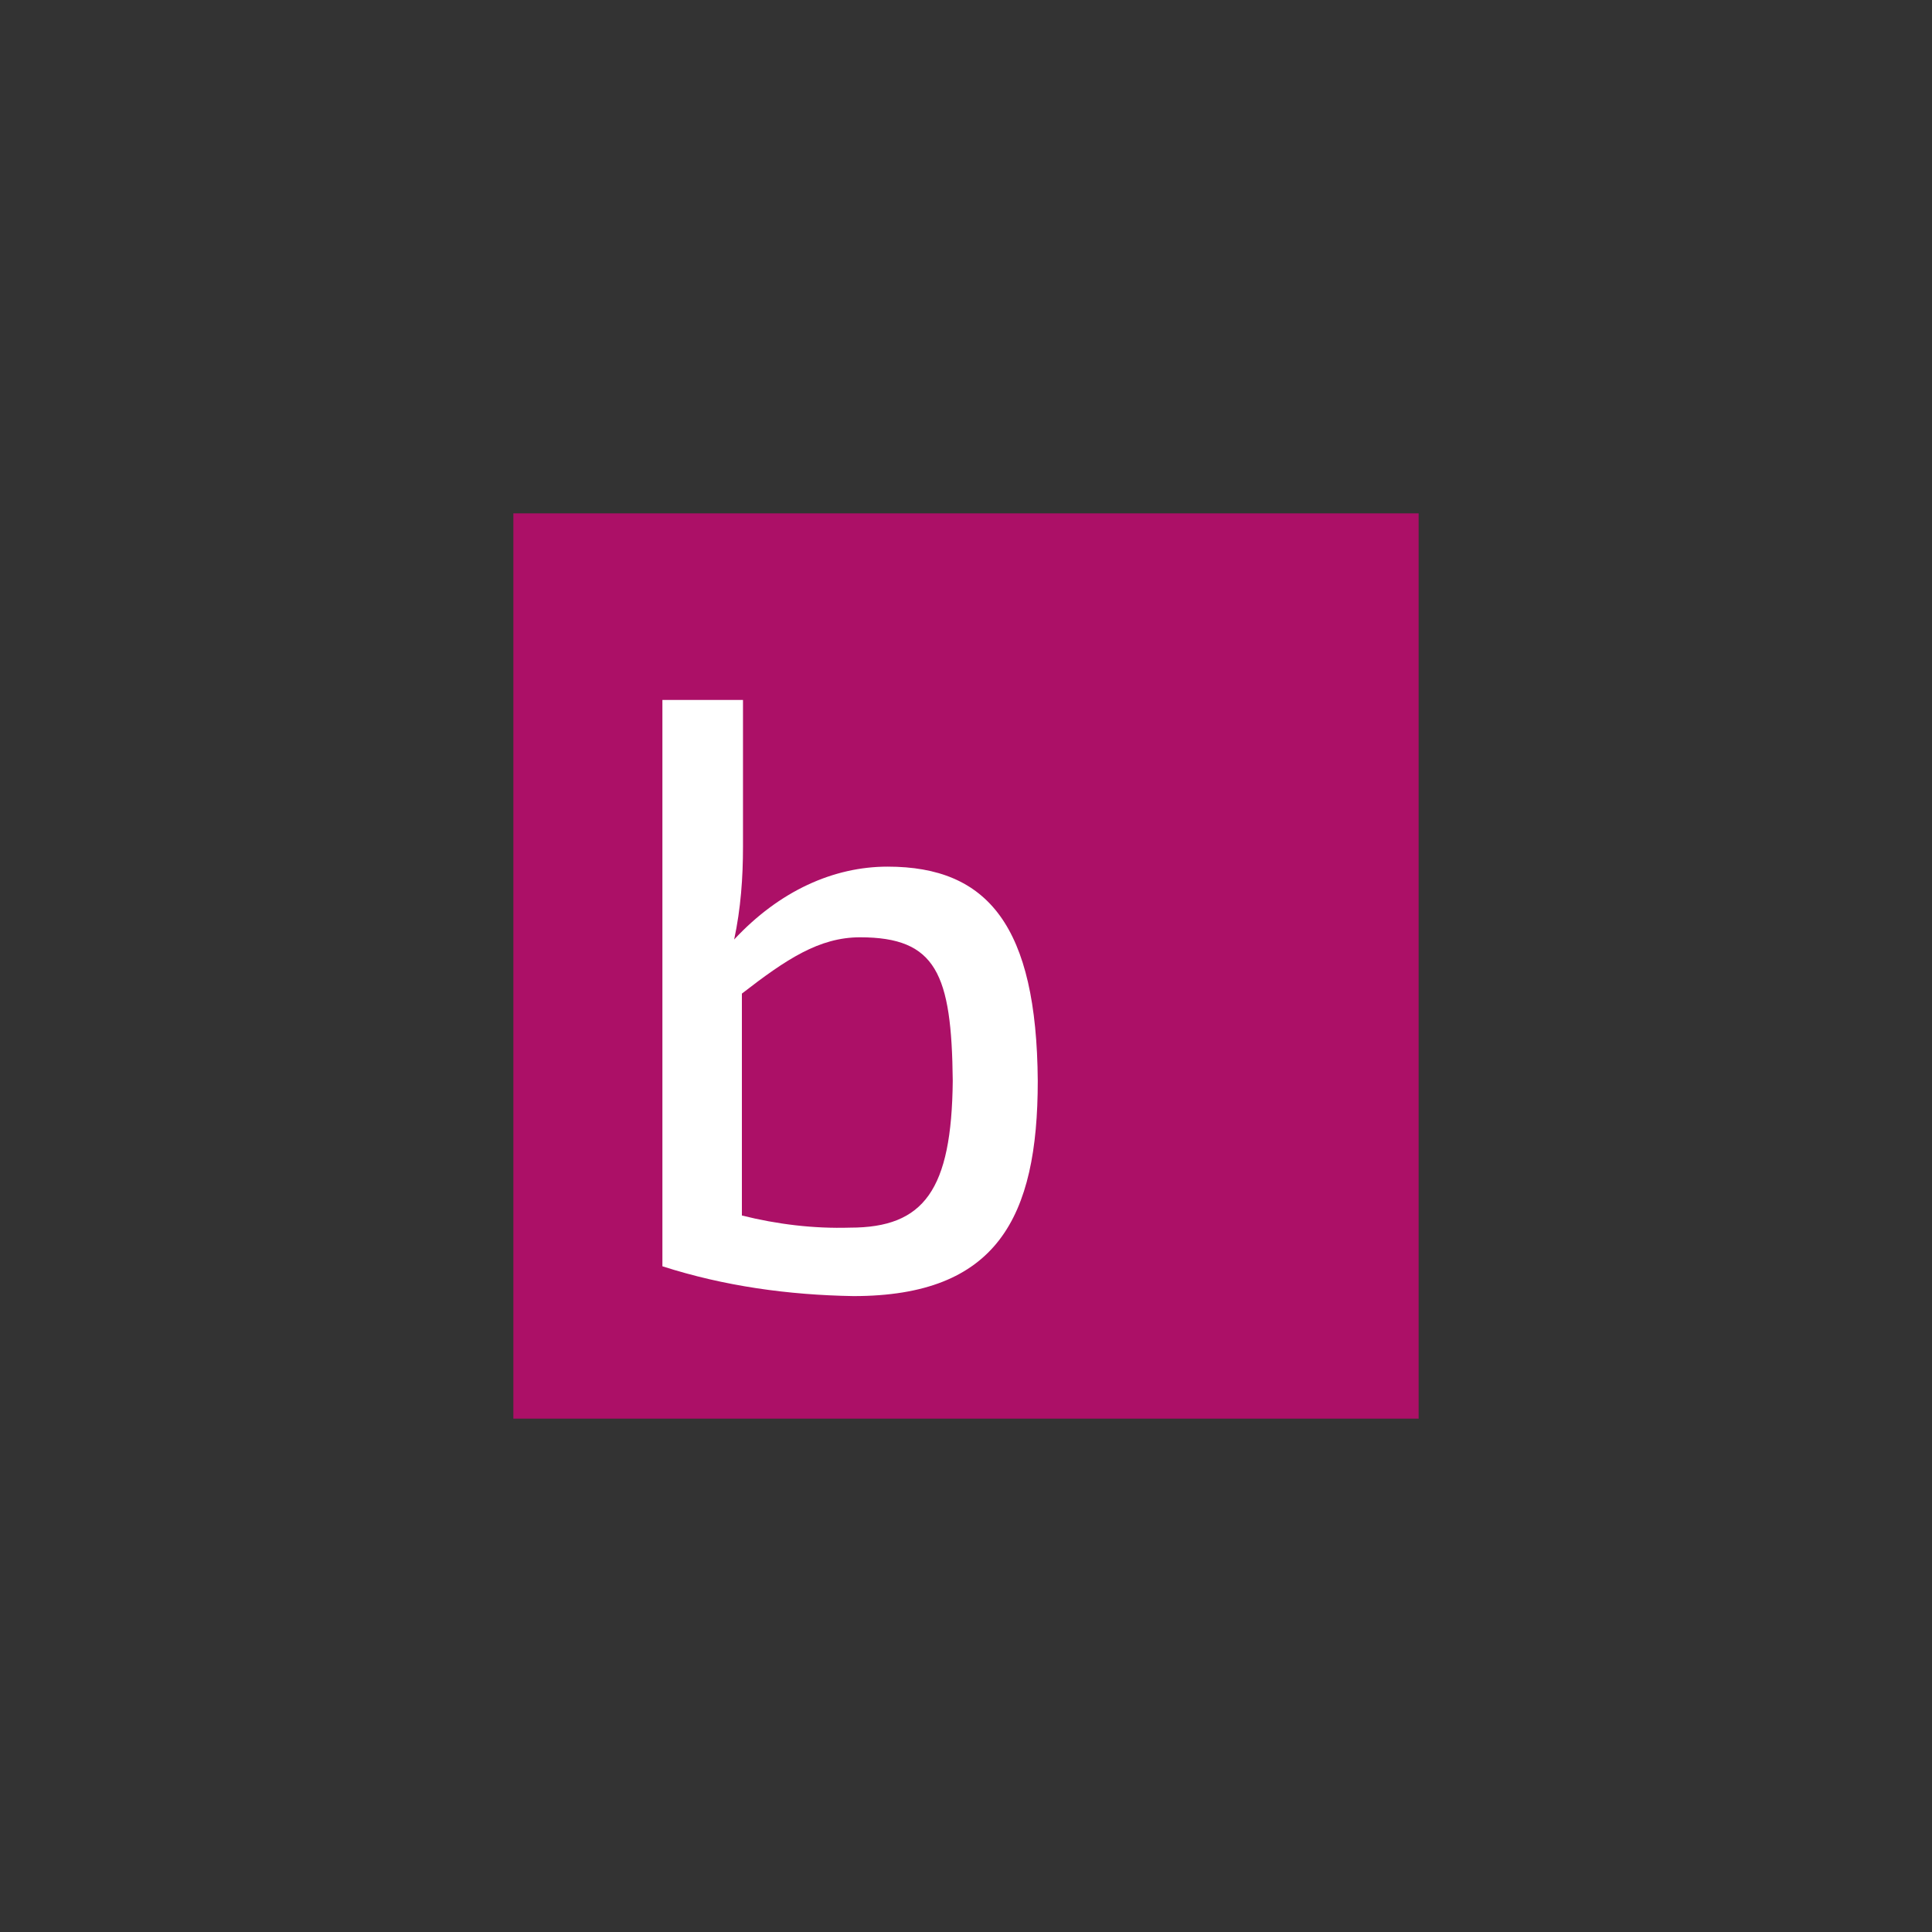
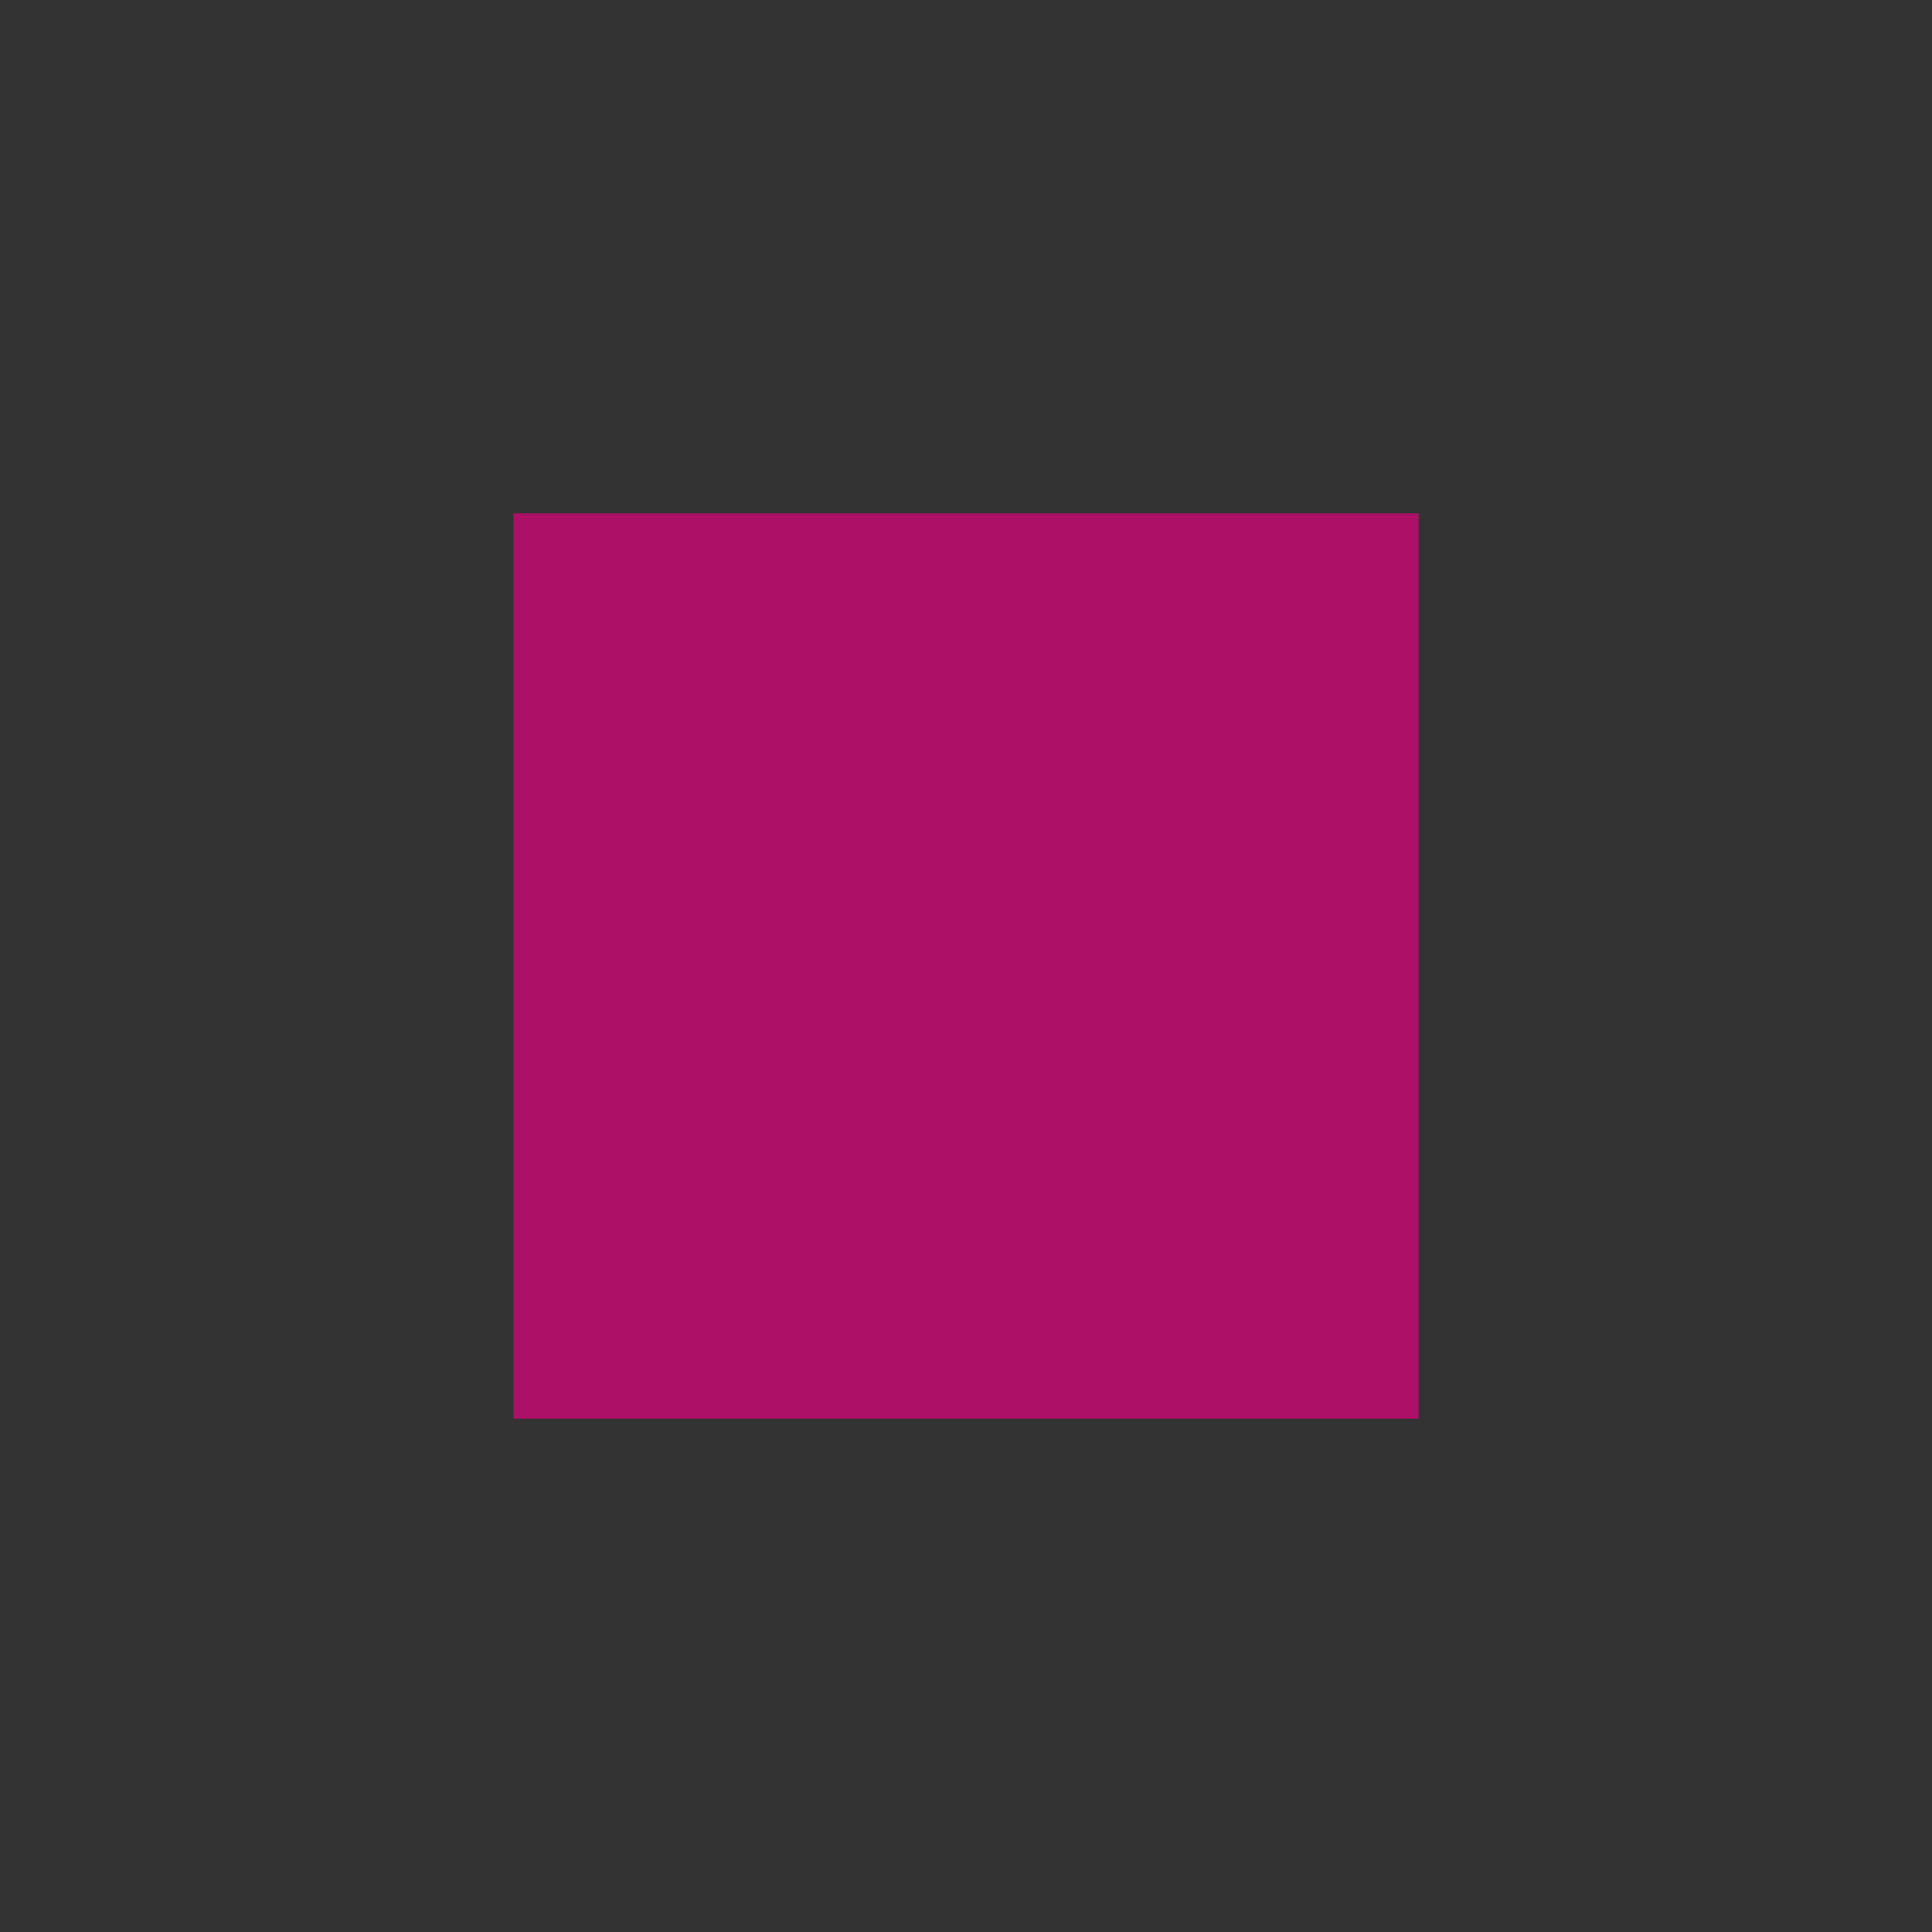
<svg xmlns="http://www.w3.org/2000/svg" xmlns:xlink="http://www.w3.org/1999/xlink" version="1.1" id="Слой_13" x="0px" y="0px" viewBox="0 0 175 175" style="enable-background:new 0 0 175 175;" xml:space="preserve">
  <rect x="0" y="0" width="175" height="175" fill="#333333" stroke="none" />
  <style type="text/css">
	.st0{fill:#AC1067;}
	.st1{clip-path:url(#SVGID_2_);}
	.st2{fill:#FFFFFF;}
</style>
  <title>11</title>
  <g>
    <rect x="46.5" y="46.5" class="st0" width="82" height="82" />
    <g>
      <defs>
-         <rect id="SVGID_1_" x="46.5" y="46.5" width="82" height="82" />
-       </defs>
+         </defs>
      <clipPath id="SVGID_2_">
        <use xlink:href="#SVGID_1_" style="overflow:visible;" />
      </clipPath>
      <g class="st1">
-         <path class="st2" d="M77,111.2c-3.3,0.1-6.6-0.3-9.8-1.1L67.2,90c4-3.1,7-5.1,10.7-5.1c6.9,0,8.3,3.3,8.4,13     C86.2,107.8,83.7,111.2,77,111.2 M80.4,78.5c-4.9,0-9.8,2.2-13.9,6.6c0.6-2.8,0.8-5.6,0.8-8.4V63.4h-7.3v51.3     c5.6,1.8,11.4,2.6,17.3,2.7c13,0,16.7-7.1,16.7-19.5C93.9,83.9,89.5,78.5,80.4,78.5" />
-       </g>
+         </g>
    </g>
  </g>
</svg>